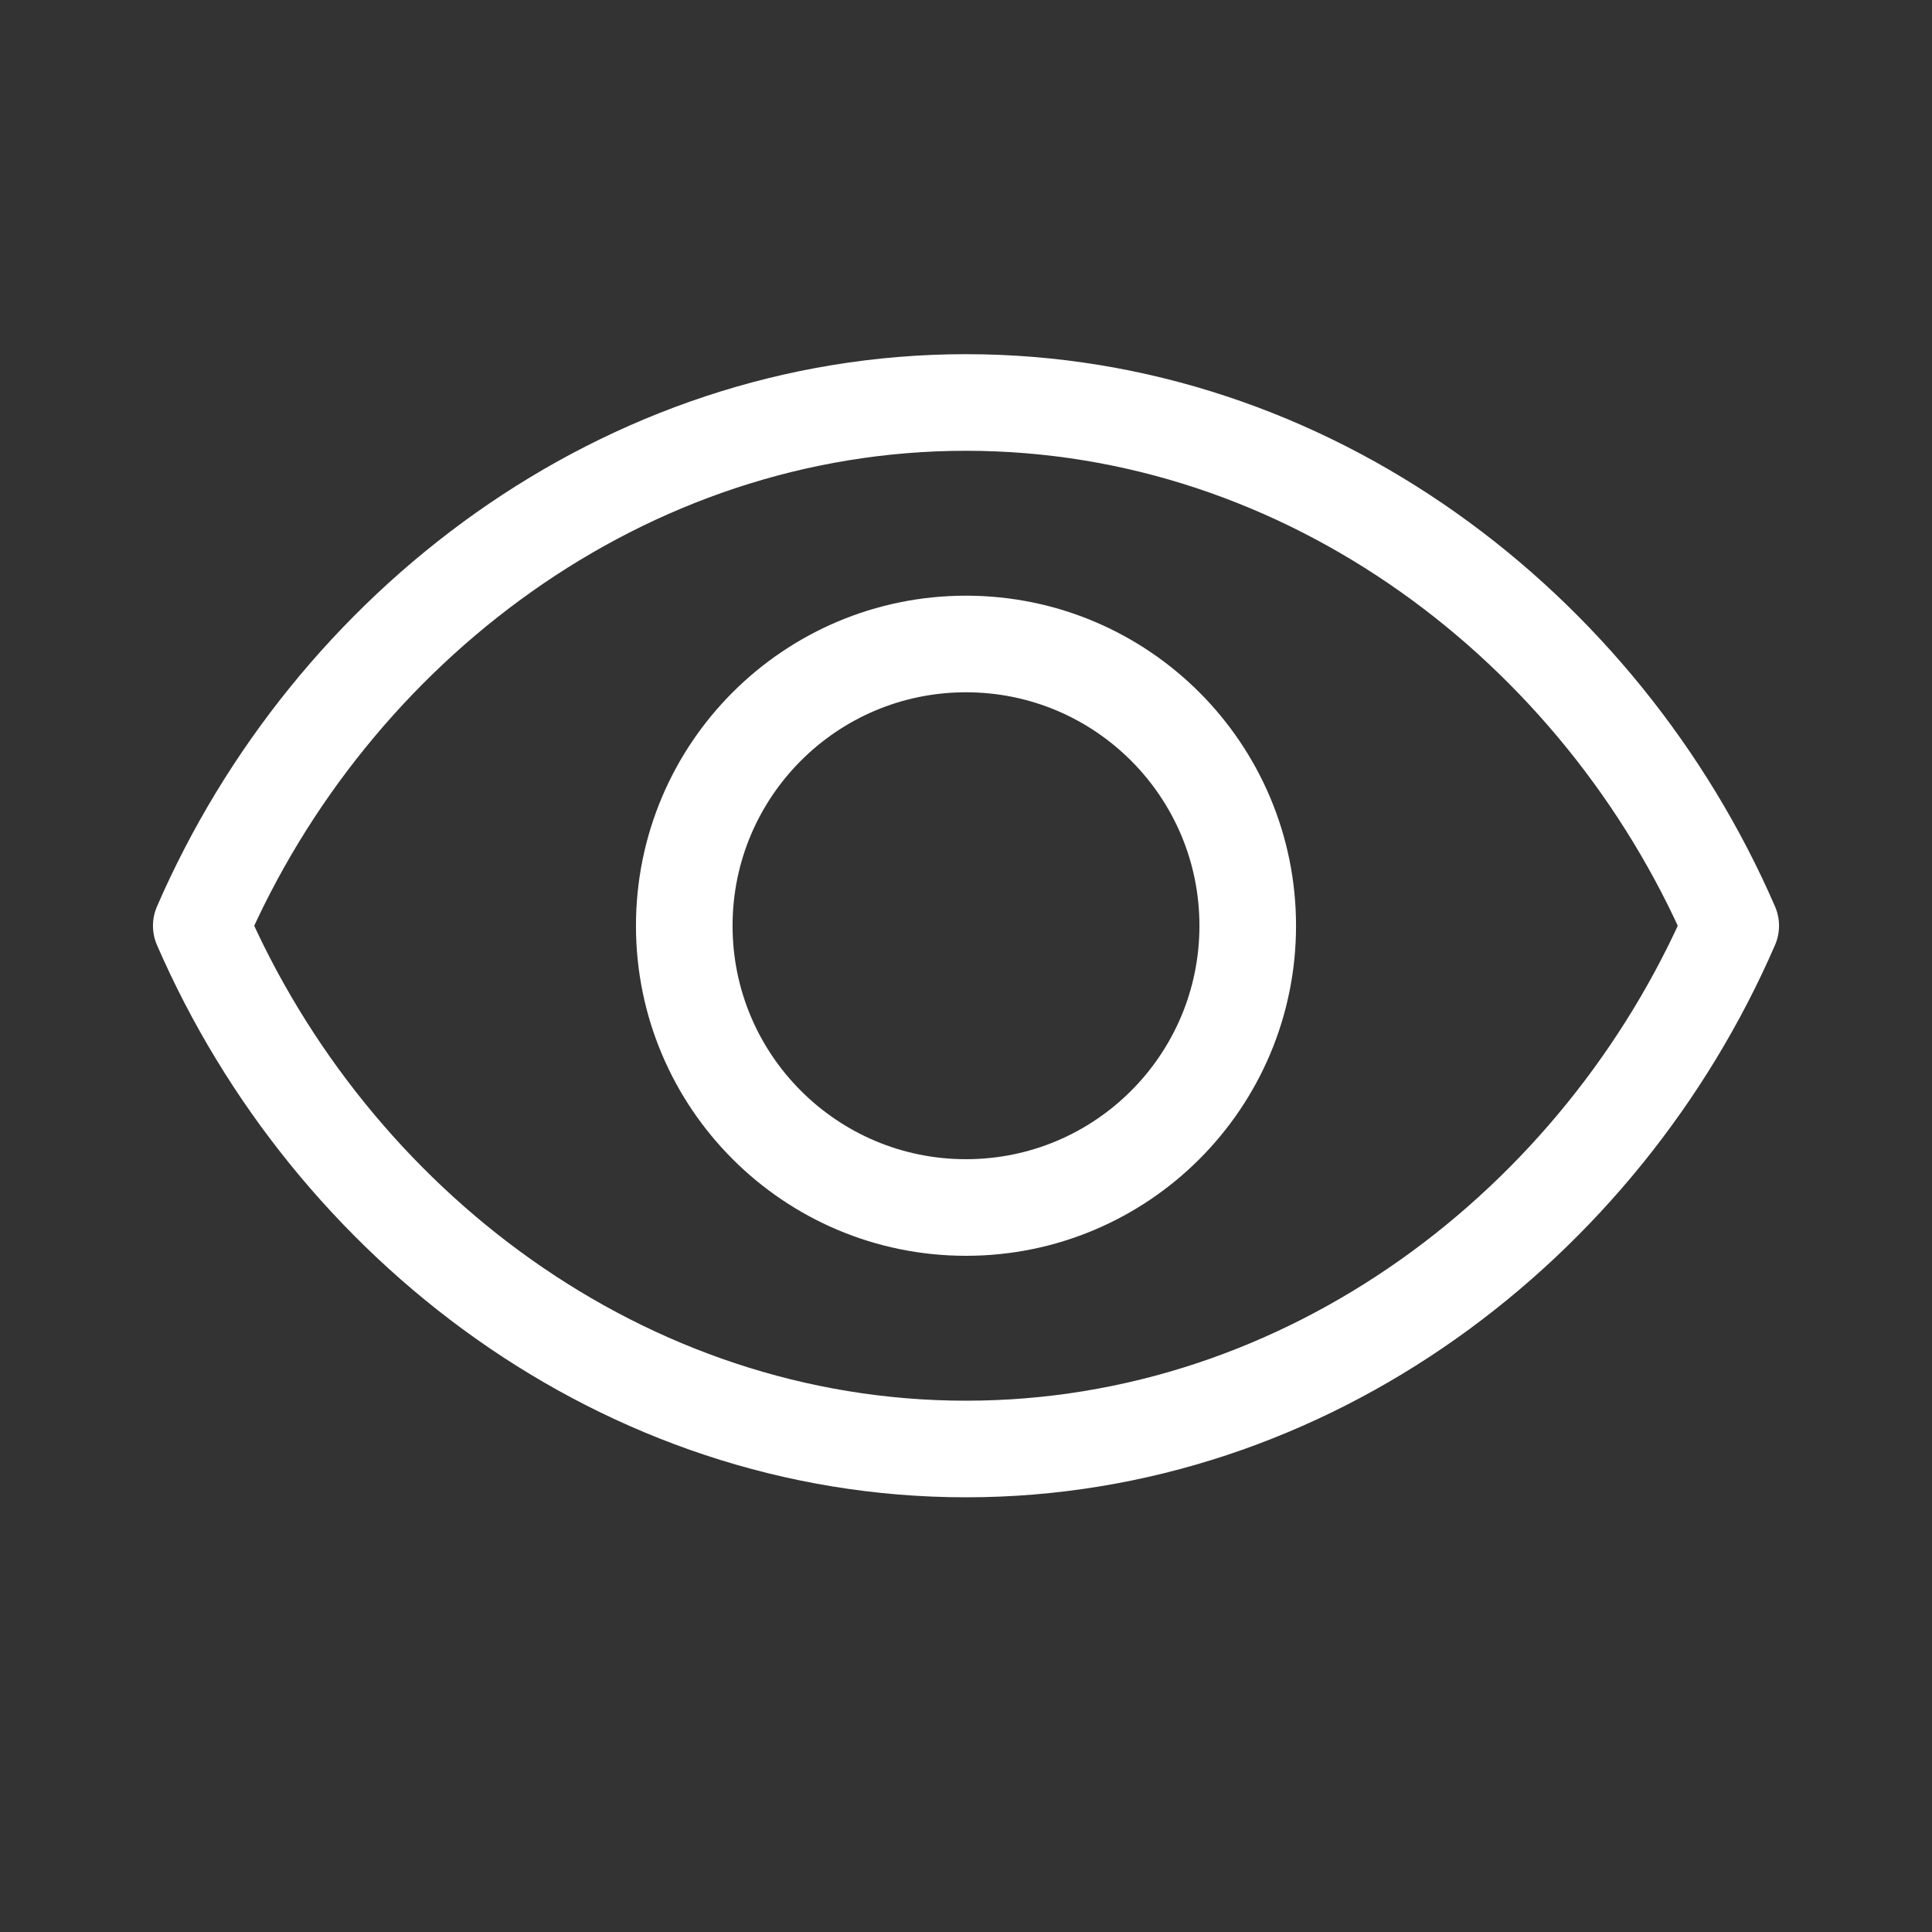
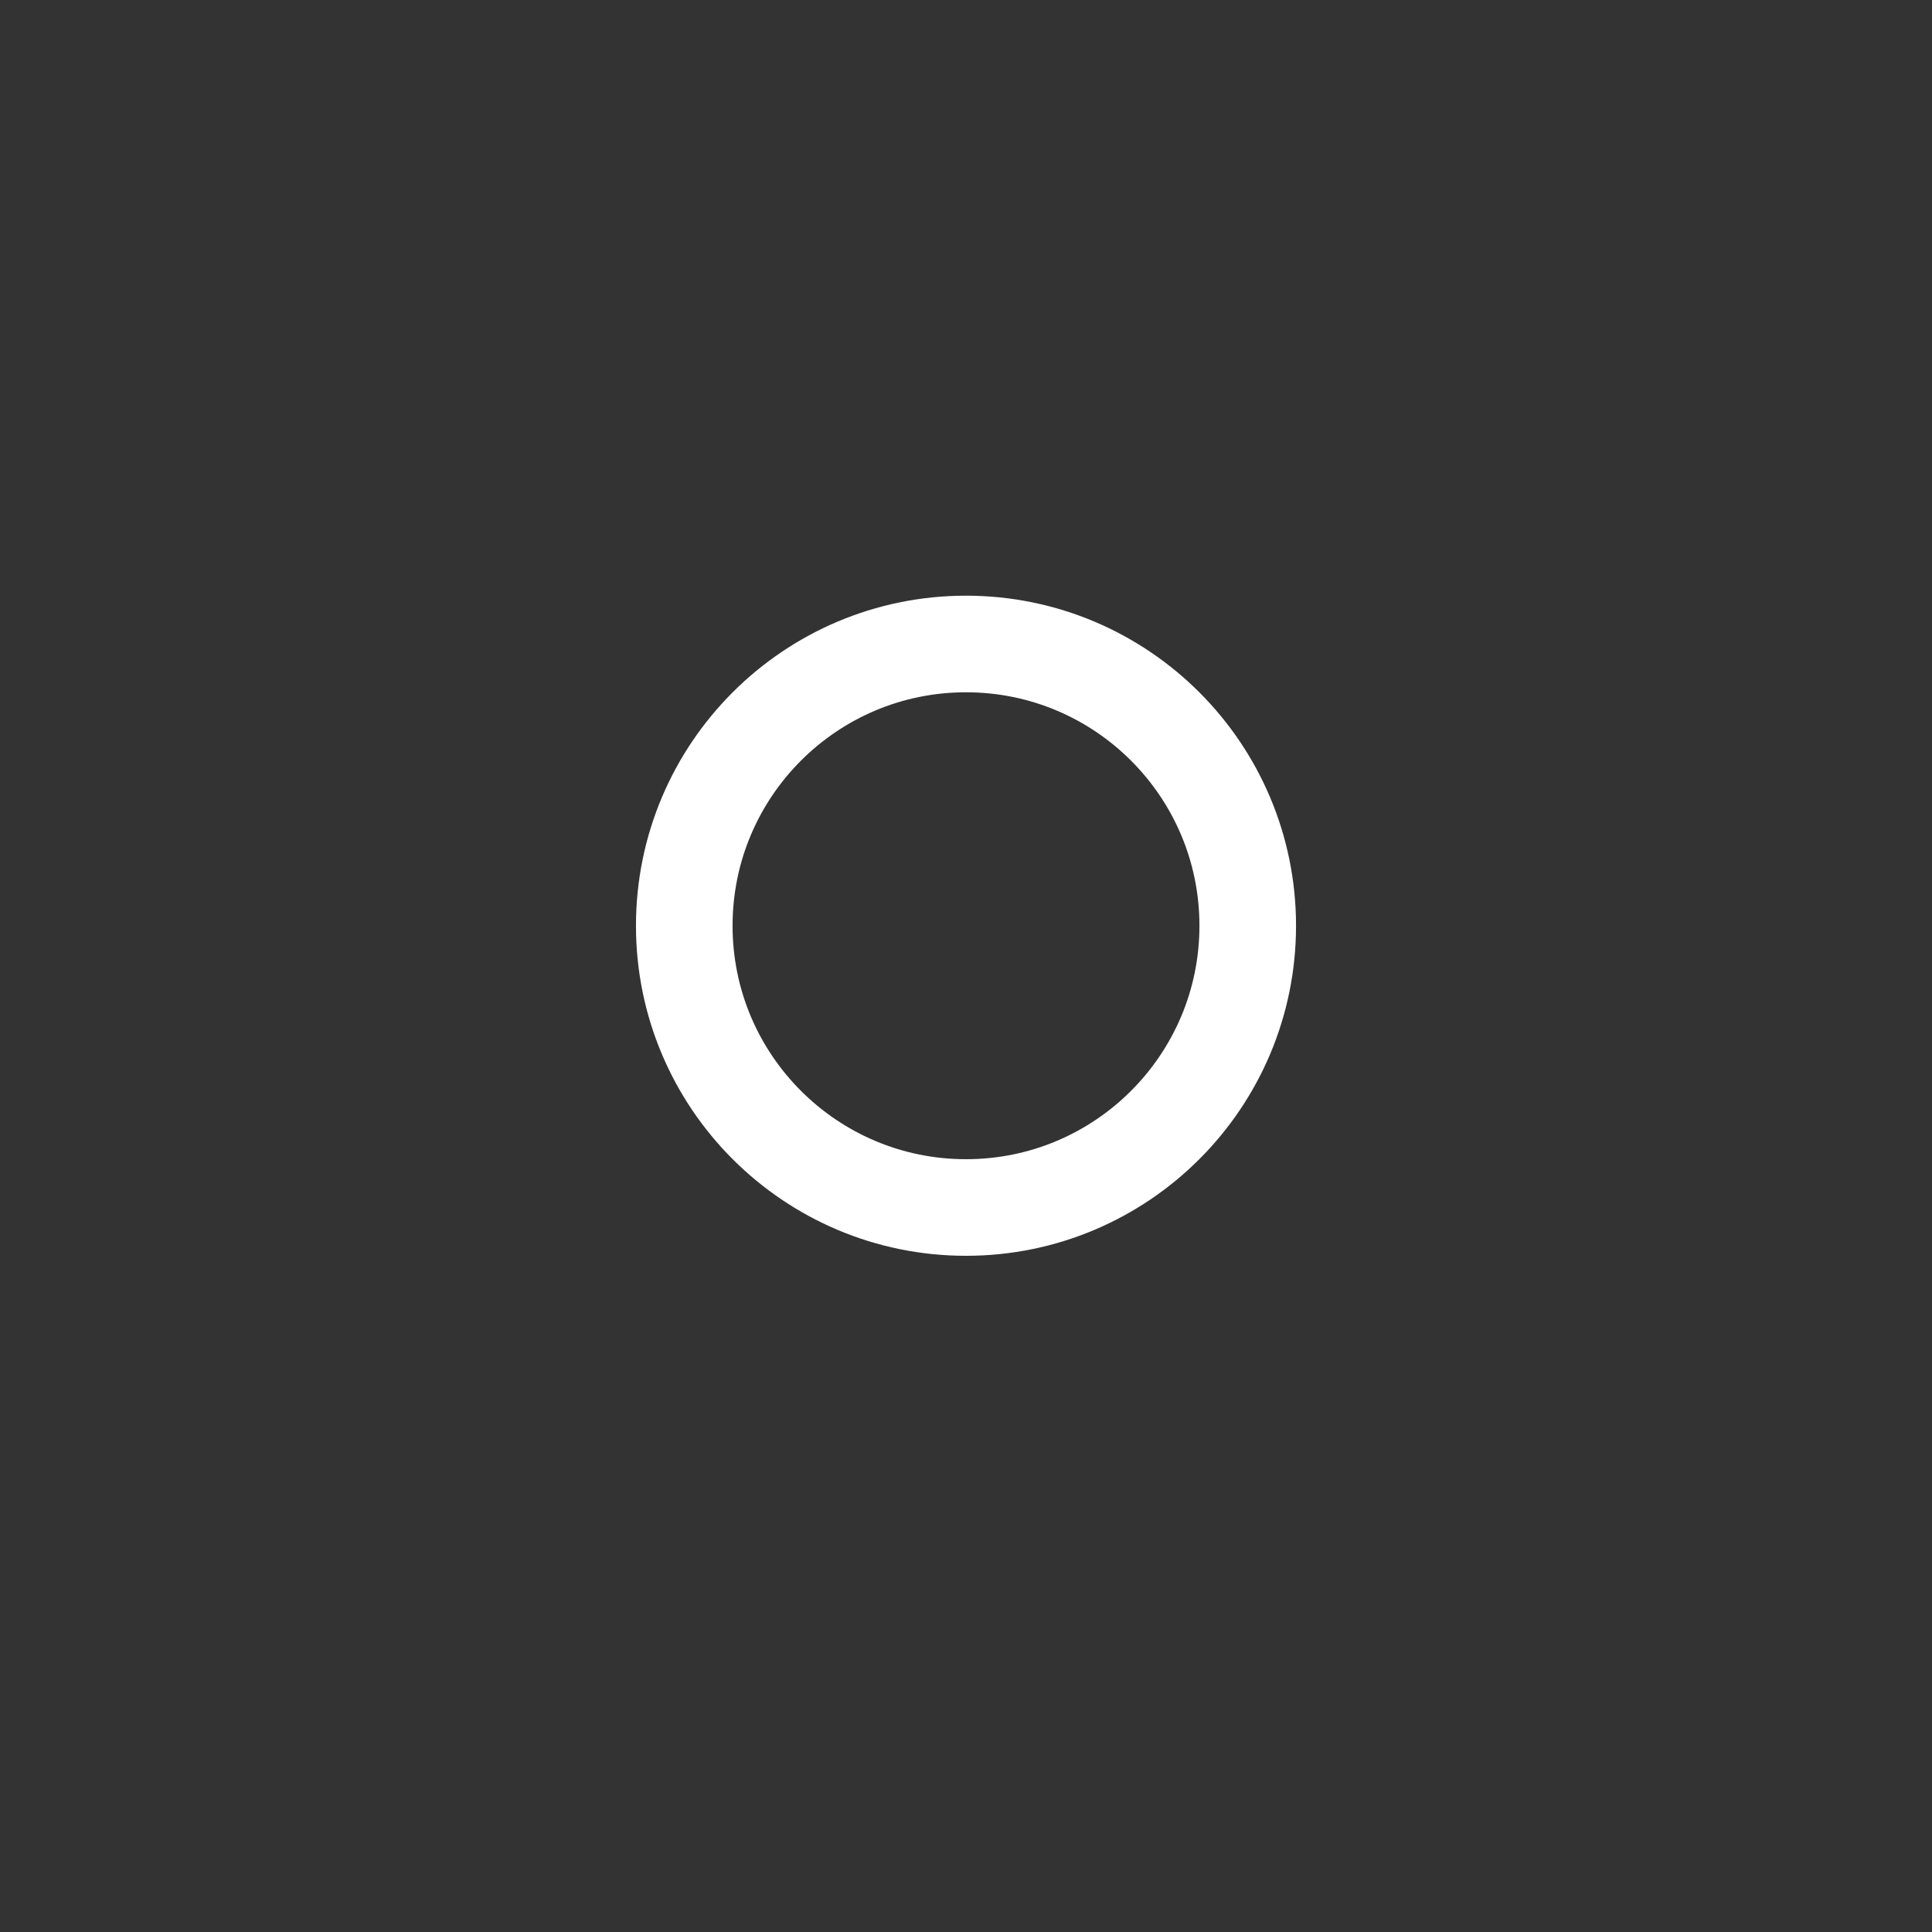
<svg xmlns="http://www.w3.org/2000/svg" width="40" height="40" viewBox="0 0 40 40" fill="none">
  <rect x="0" y="0" width="40" height="40" fill="#333333" stroke="none" />
-   <path d="M20 8.333C12.917 8.333 6.85 12.983 4.167 19.167C6.85 25.35 12.917 30 20 30C27.083 30 33.15 25.35 35.833 19.167C33.15 12.983 27.083 8.333 20 8.333Z" stroke="#FFFFFF" stroke-width="2" stroke-linecap="round" stroke-linejoin="round" />
  <path d="M20 25C23.222 25 25.833 22.388 25.833 19.167C25.833 15.945 23.222 13.333 20 13.333C16.778 13.333 14.167 15.945 14.167 19.167C14.167 22.388 16.778 25 20 25Z" stroke="#FFFFFF" stroke-width="2" stroke-linecap="round" stroke-linejoin="round" />
</svg>